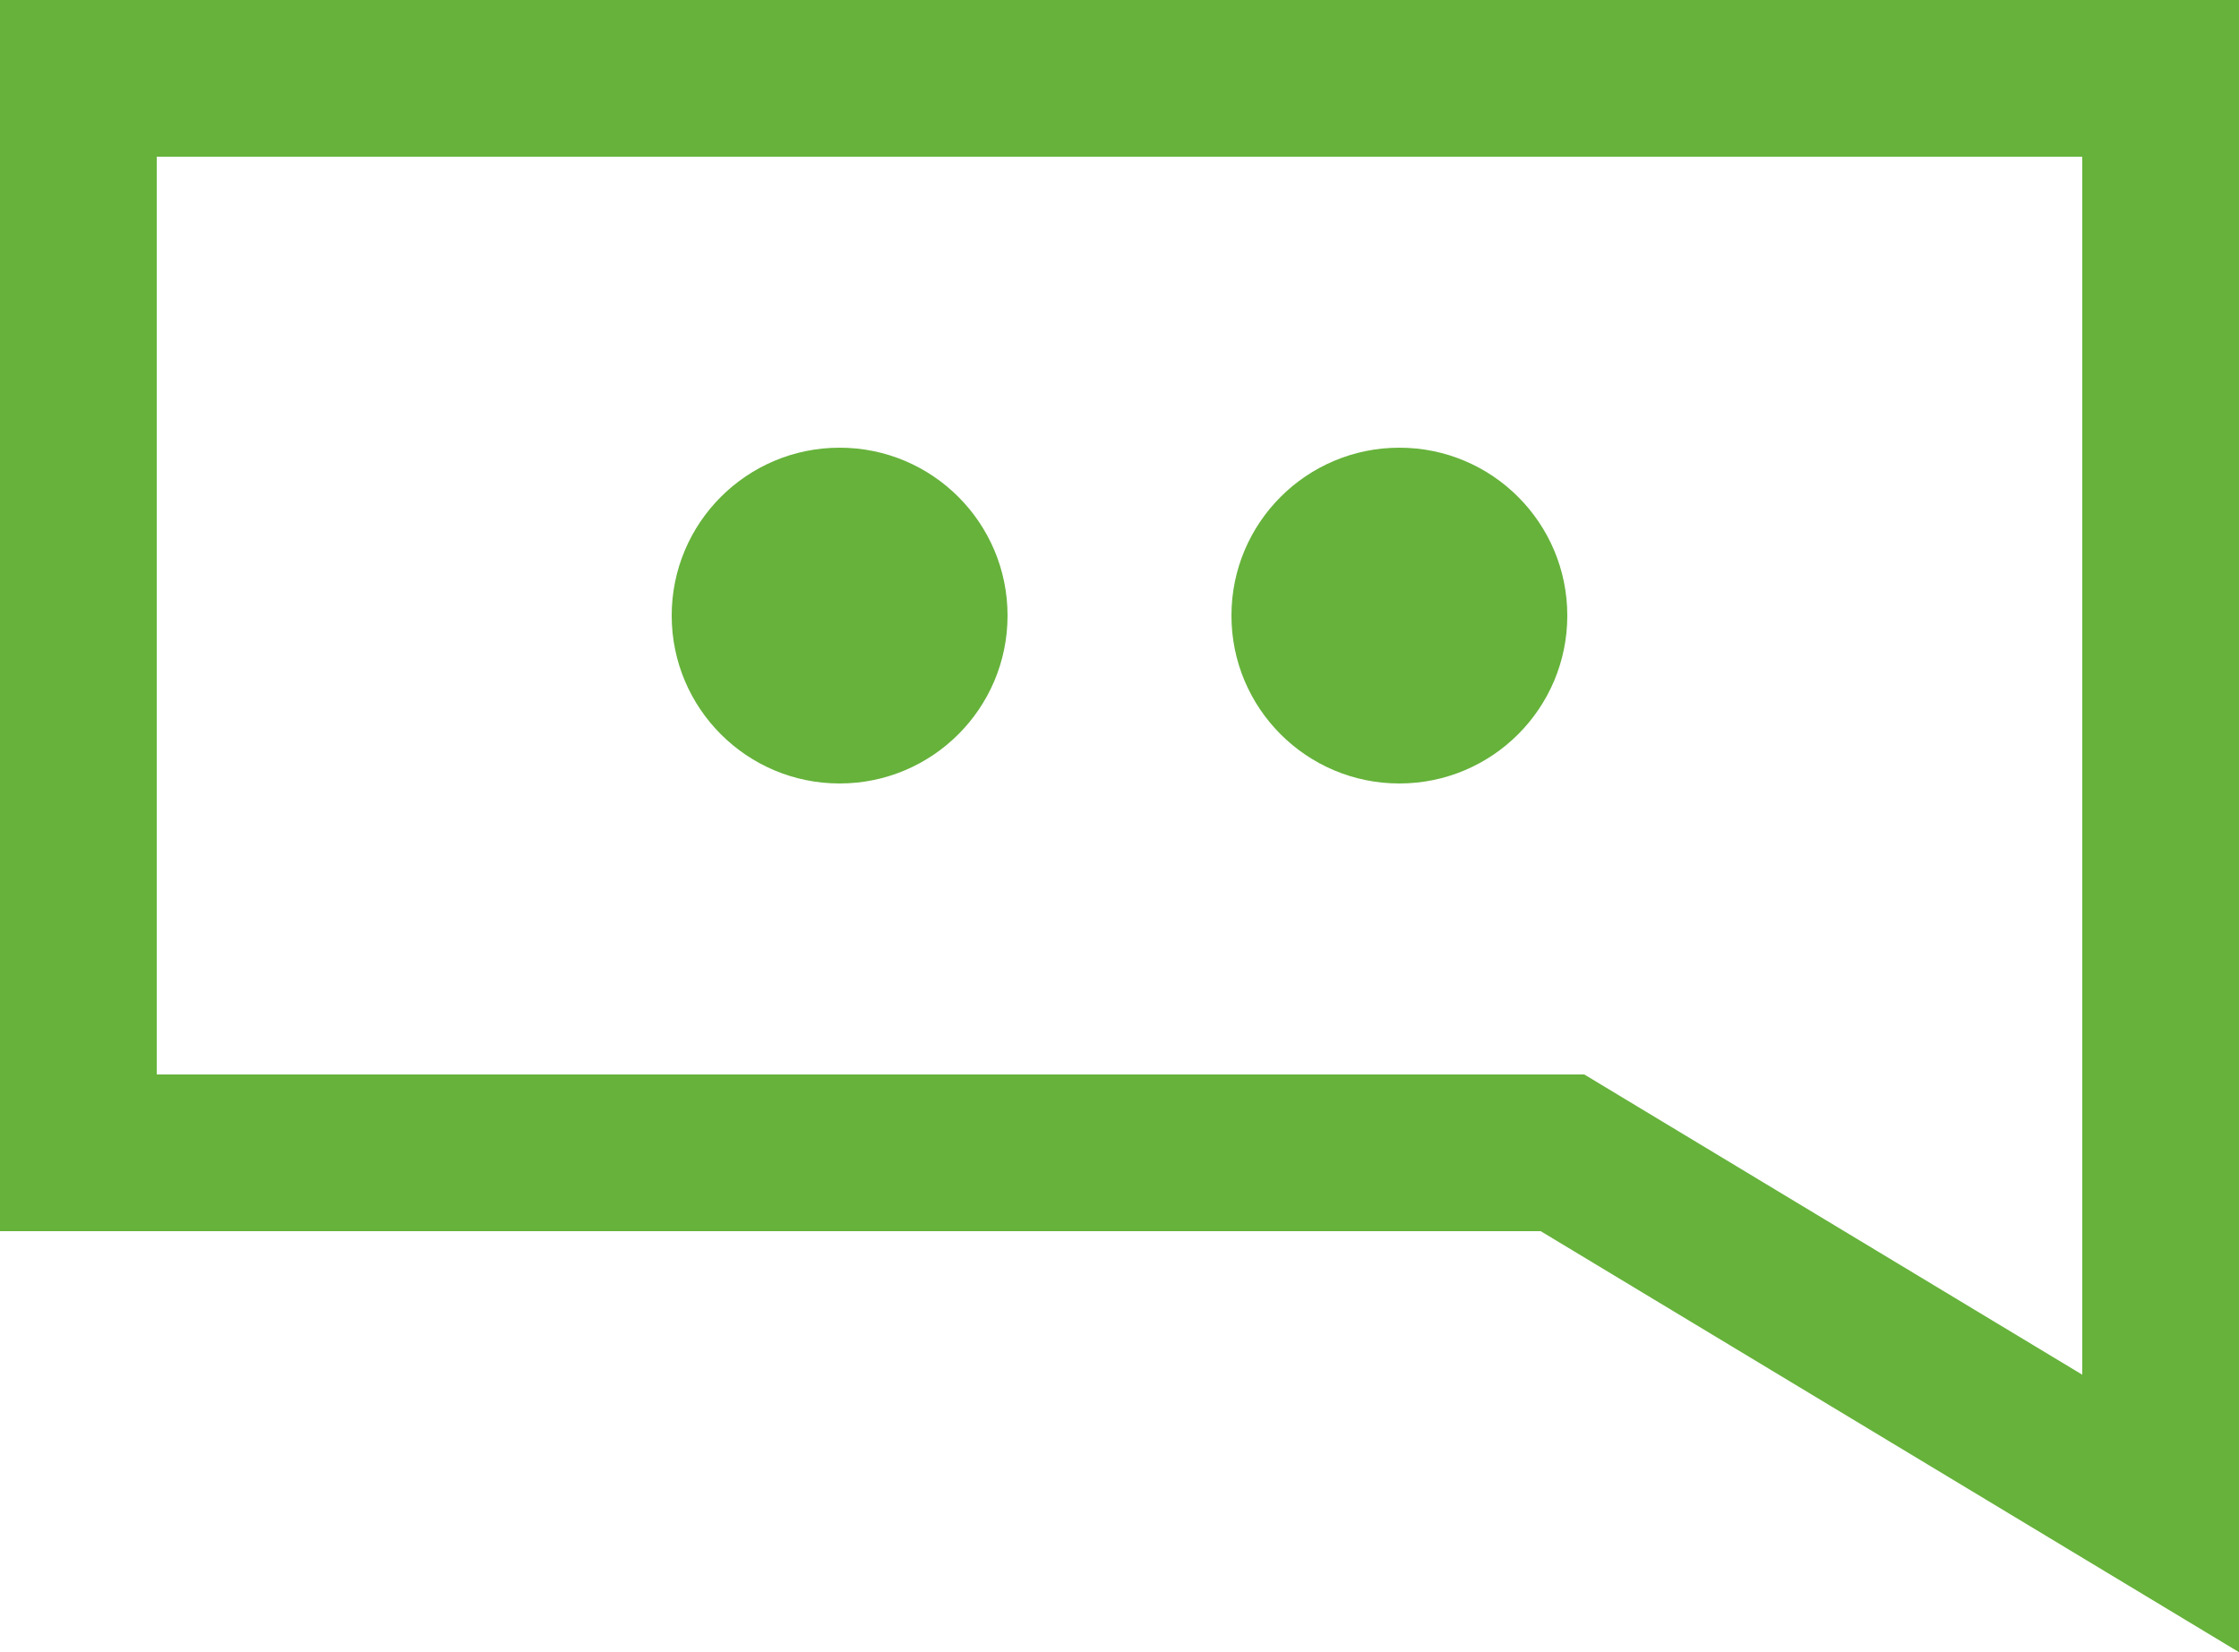
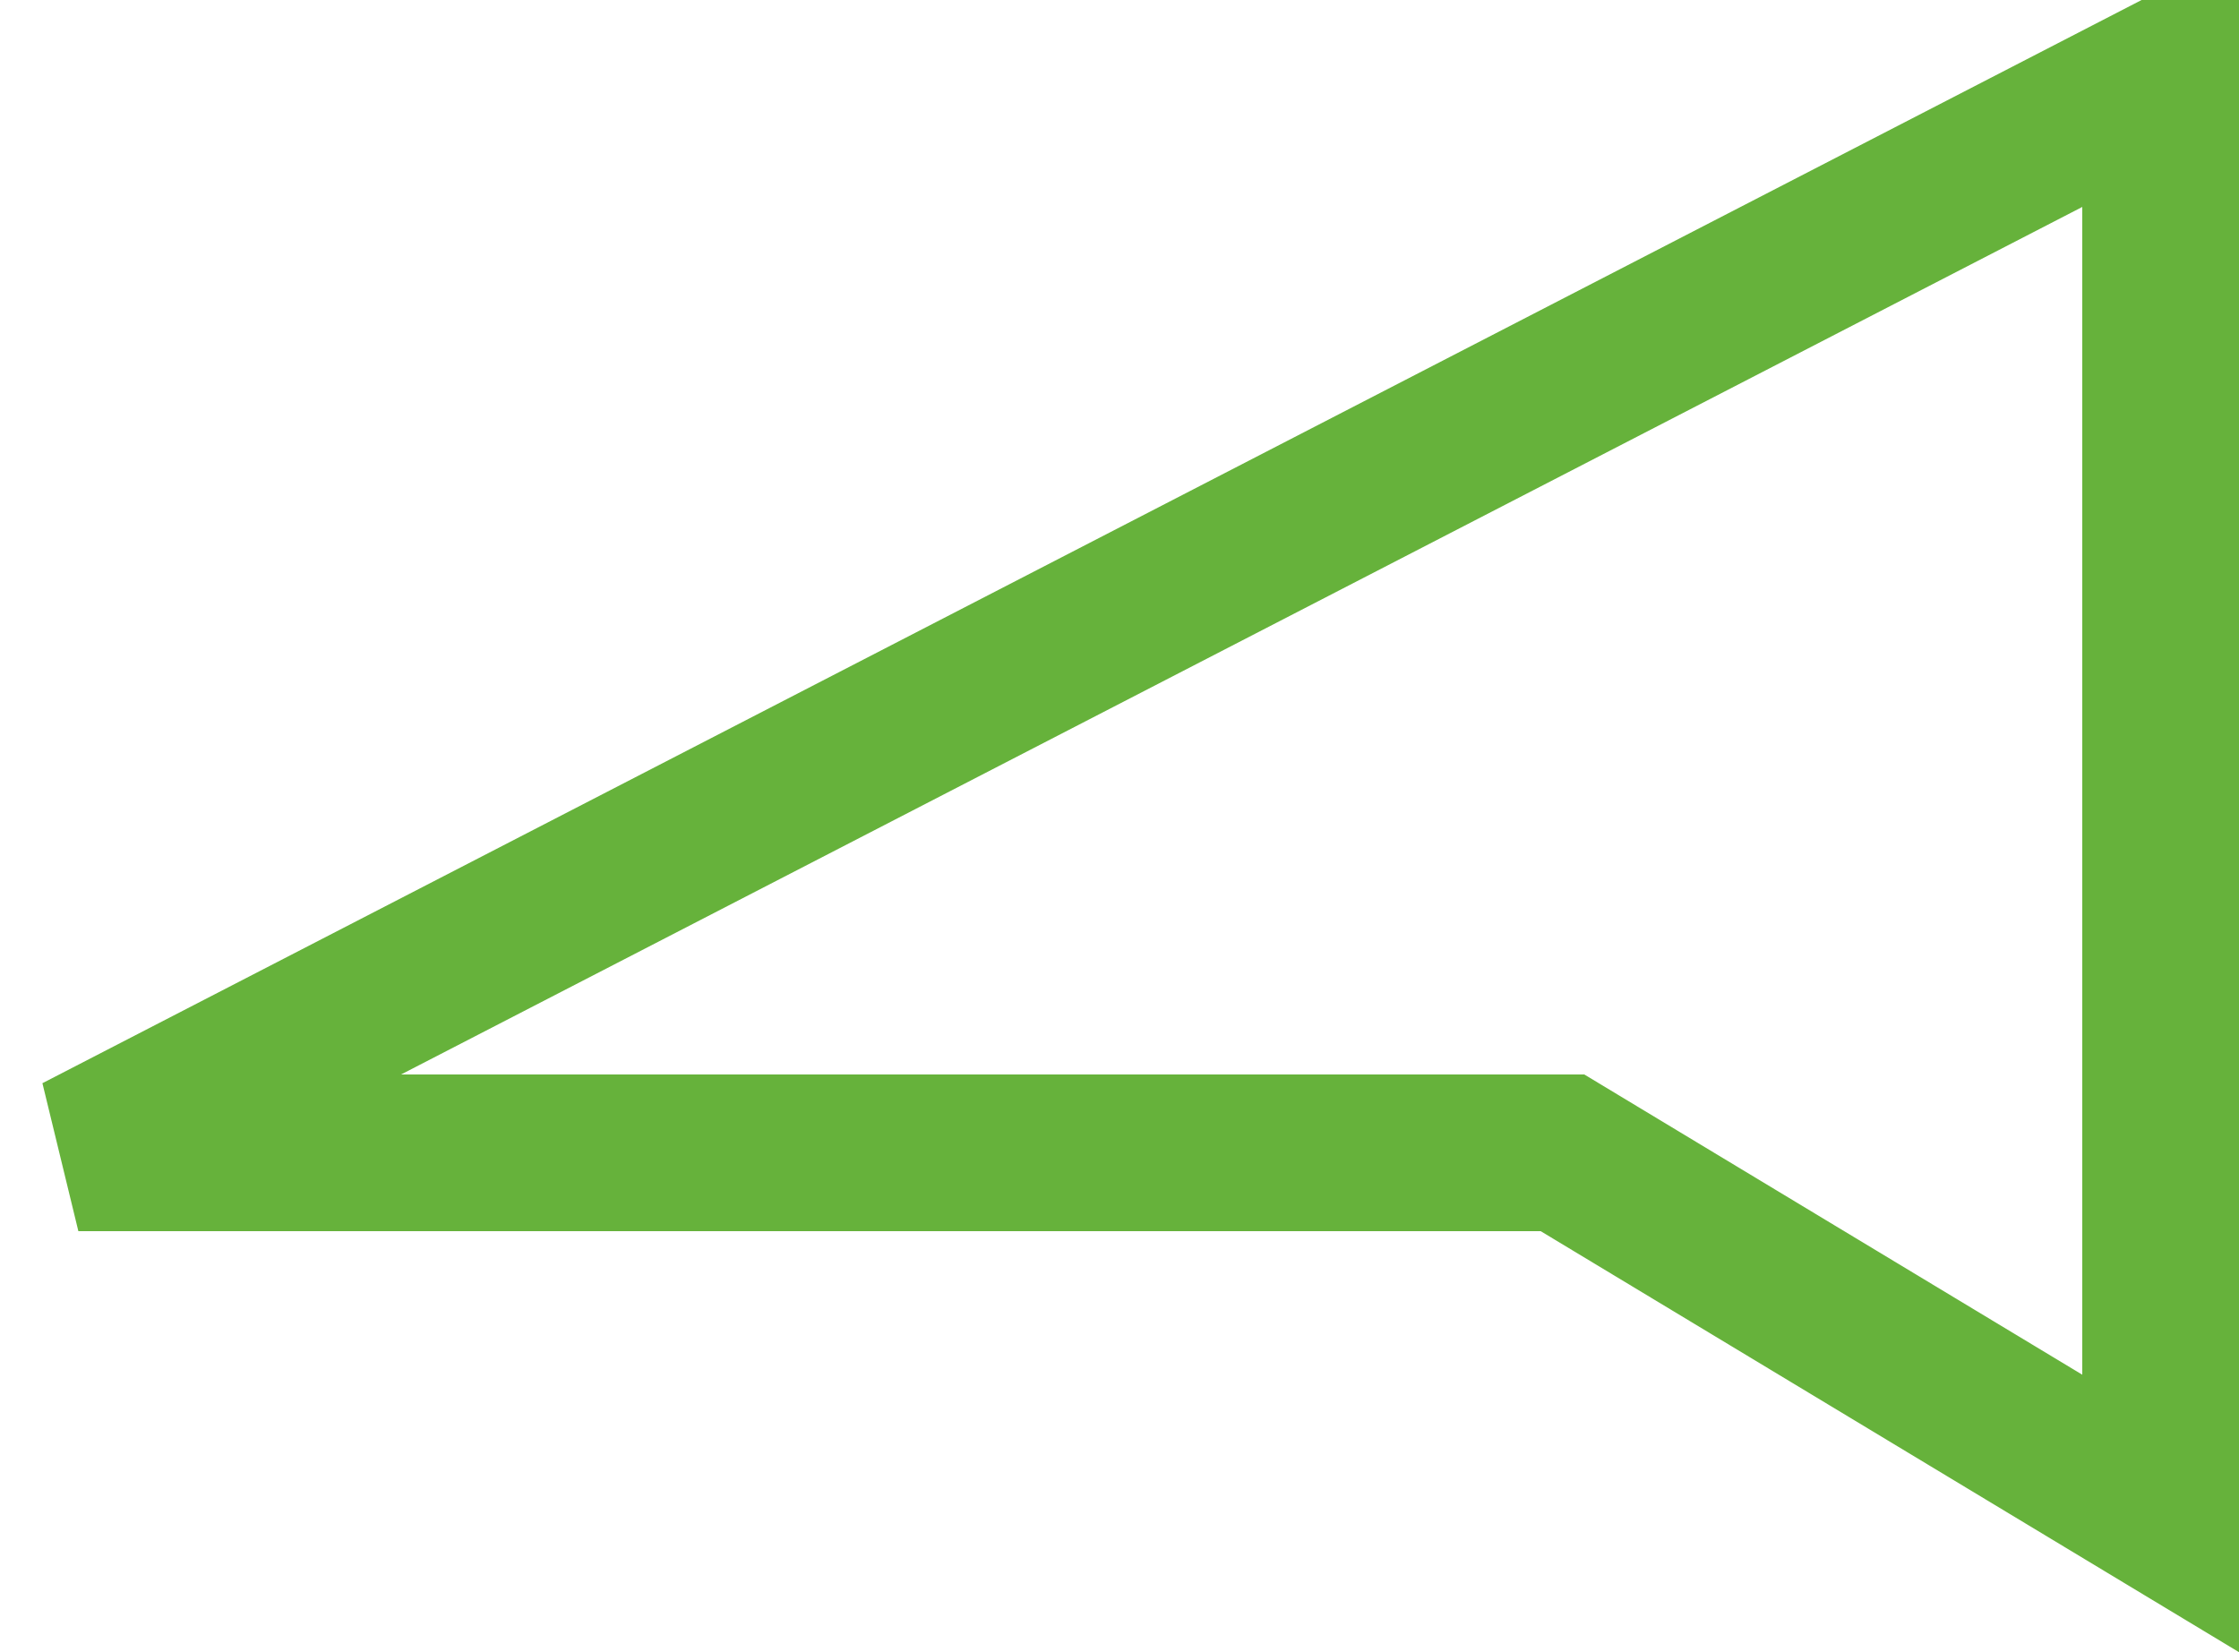
<svg xmlns="http://www.w3.org/2000/svg" width="20" height="14.761" viewBox="0 0 20 14.761">
  <g id="Group_12582" data-name="Group 12582" transform="translate(-1185 -3906)">
-     <path id="Union_1" data-name="Union 1" d="M0,14.015V1.193L5.343,4.415H18.6v9.6Z" transform="translate(1204.3 3920.715) rotate(180)" fill="none" stroke="#66b23b" stroke-width="1.4" />
+     <path id="Union_1" data-name="Union 1" d="M0,14.015V1.193L5.343,4.415H18.6Z" transform="translate(1204.3 3920.715) rotate(180)" fill="none" stroke="#66b23b" stroke-width="1.4" />
    <g id="Group_12581" data-name="Group 12581">
-       <circle id="Ellipse_72" data-name="Ellipse 72" cx="1.5" cy="1.5" r="1.5" transform="translate(1191 3910)" fill="#66b23b" />
-       <circle id="Ellipse_73" data-name="Ellipse 73" cx="1.5" cy="1.5" r="1.5" transform="translate(1196 3910)" fill="#66b23b" />
-     </g>
+       </g>
  </g>
</svg>